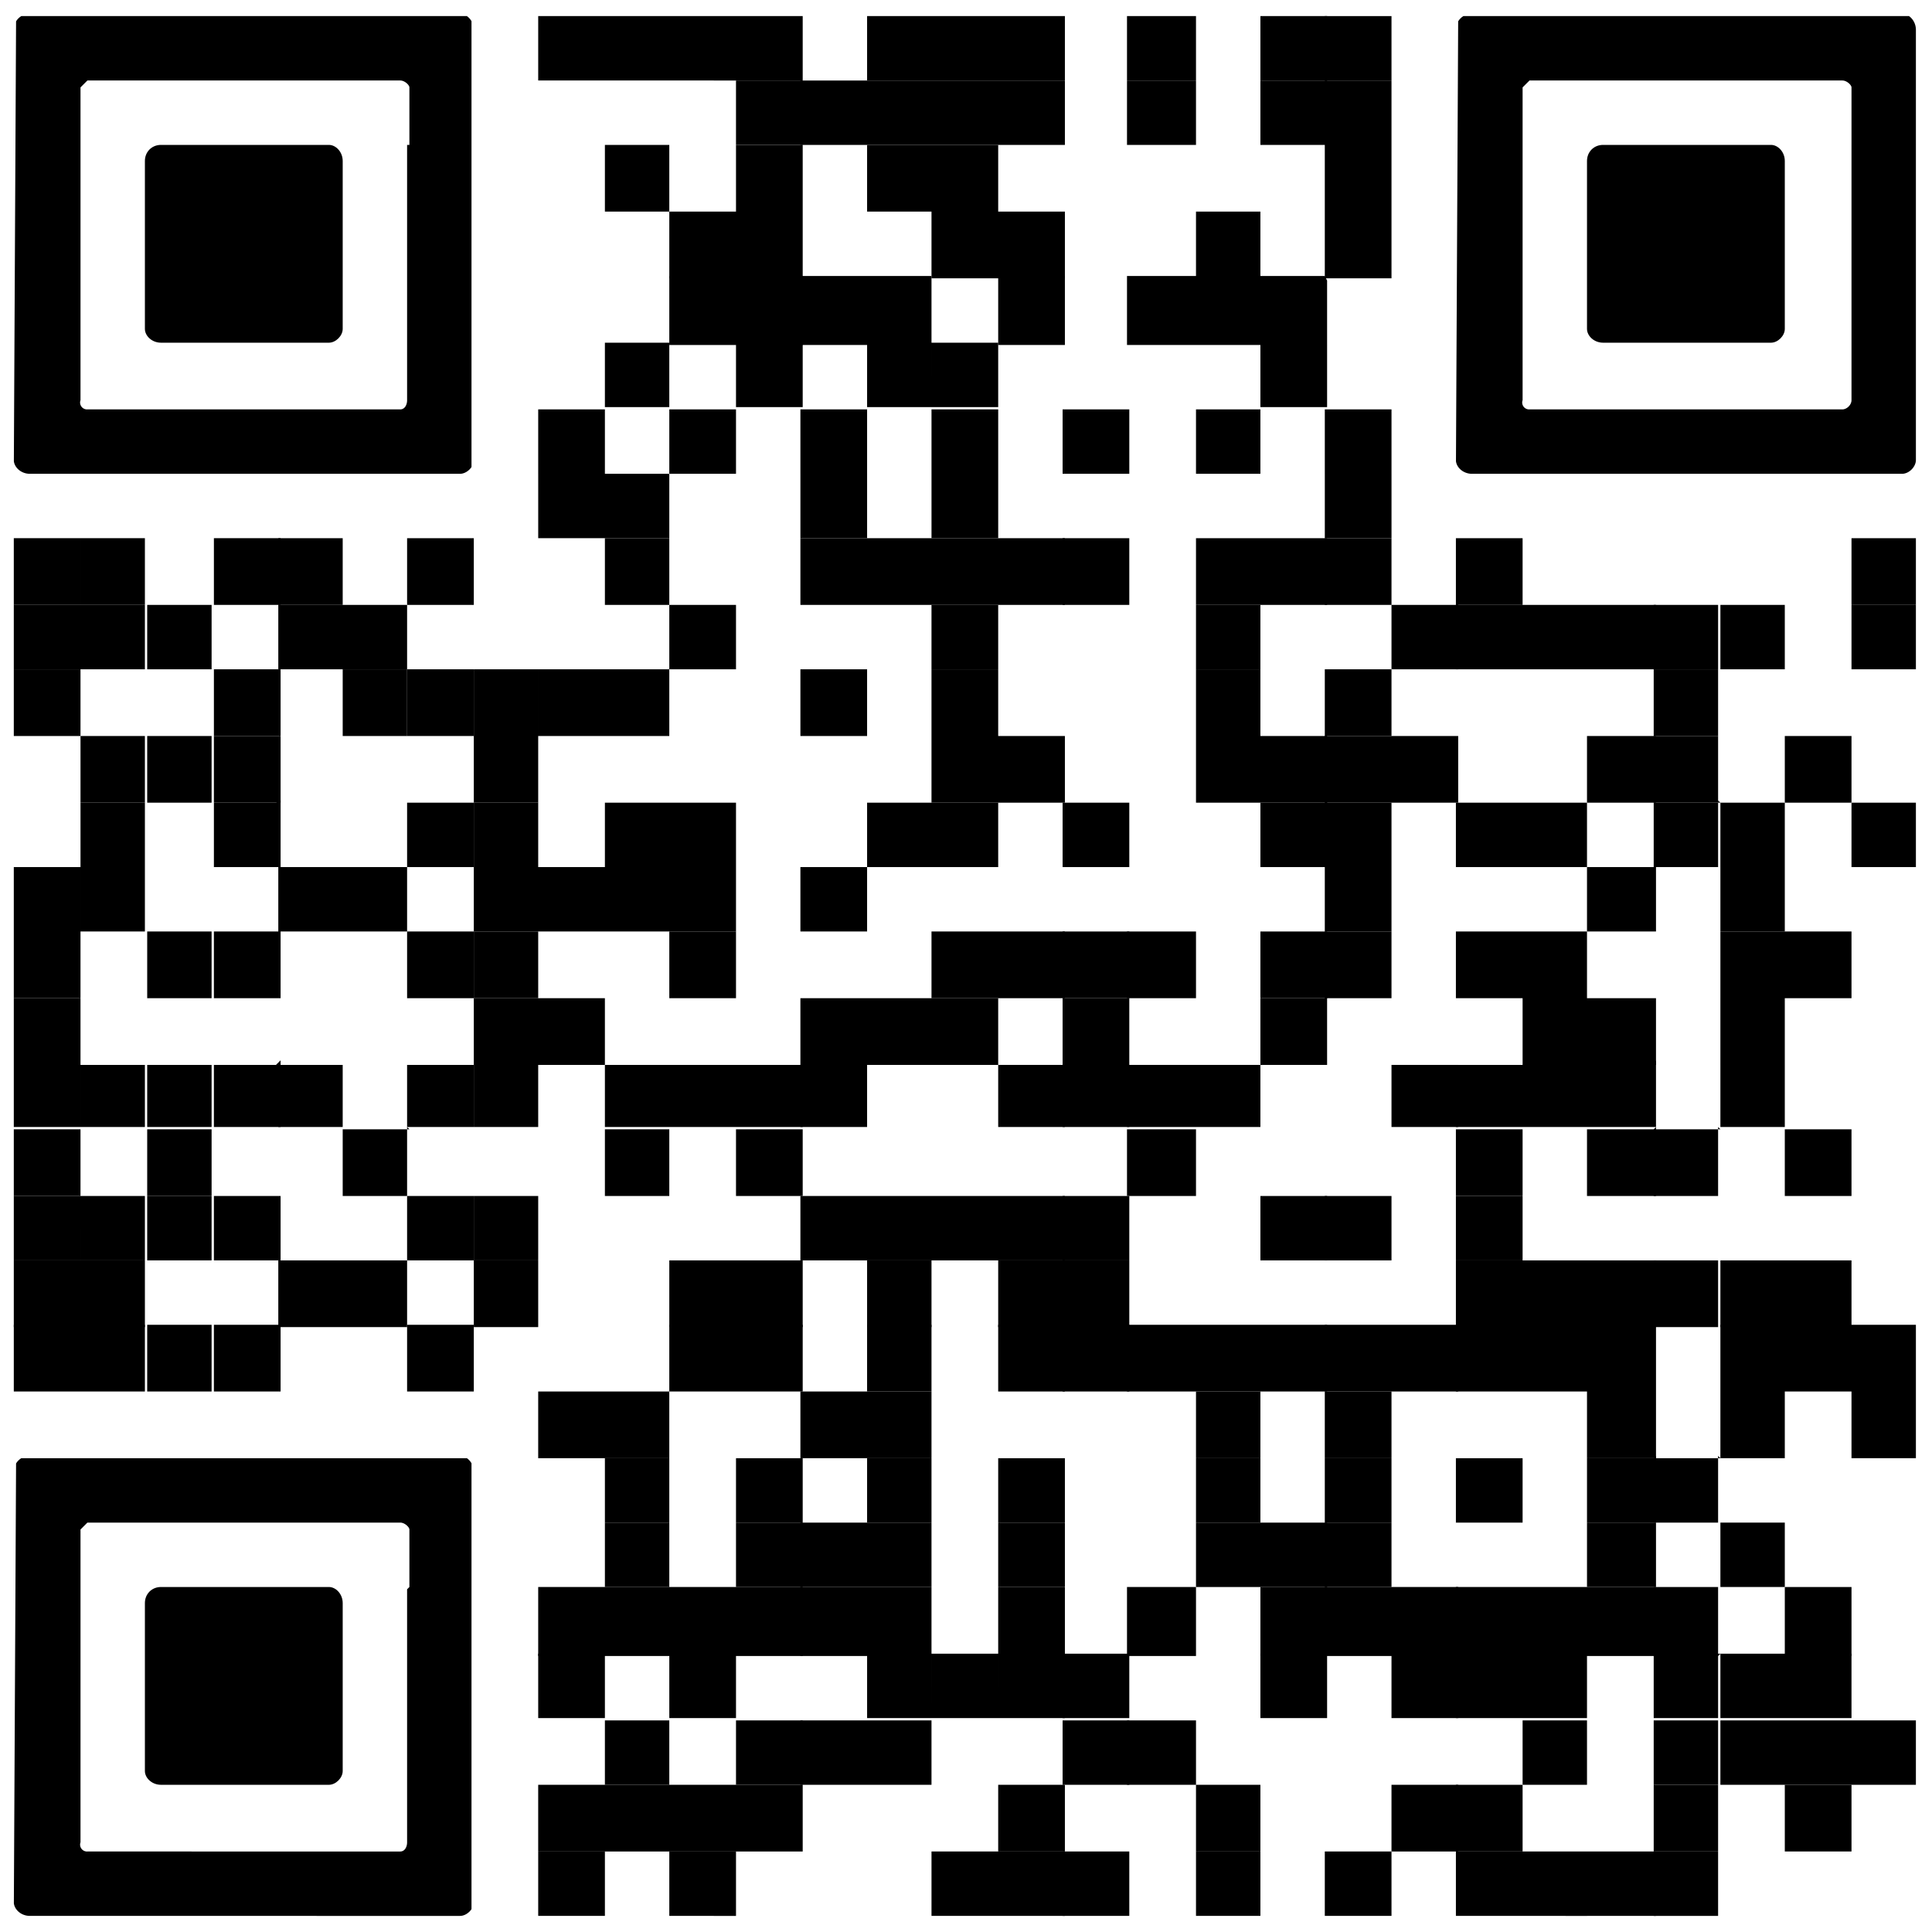
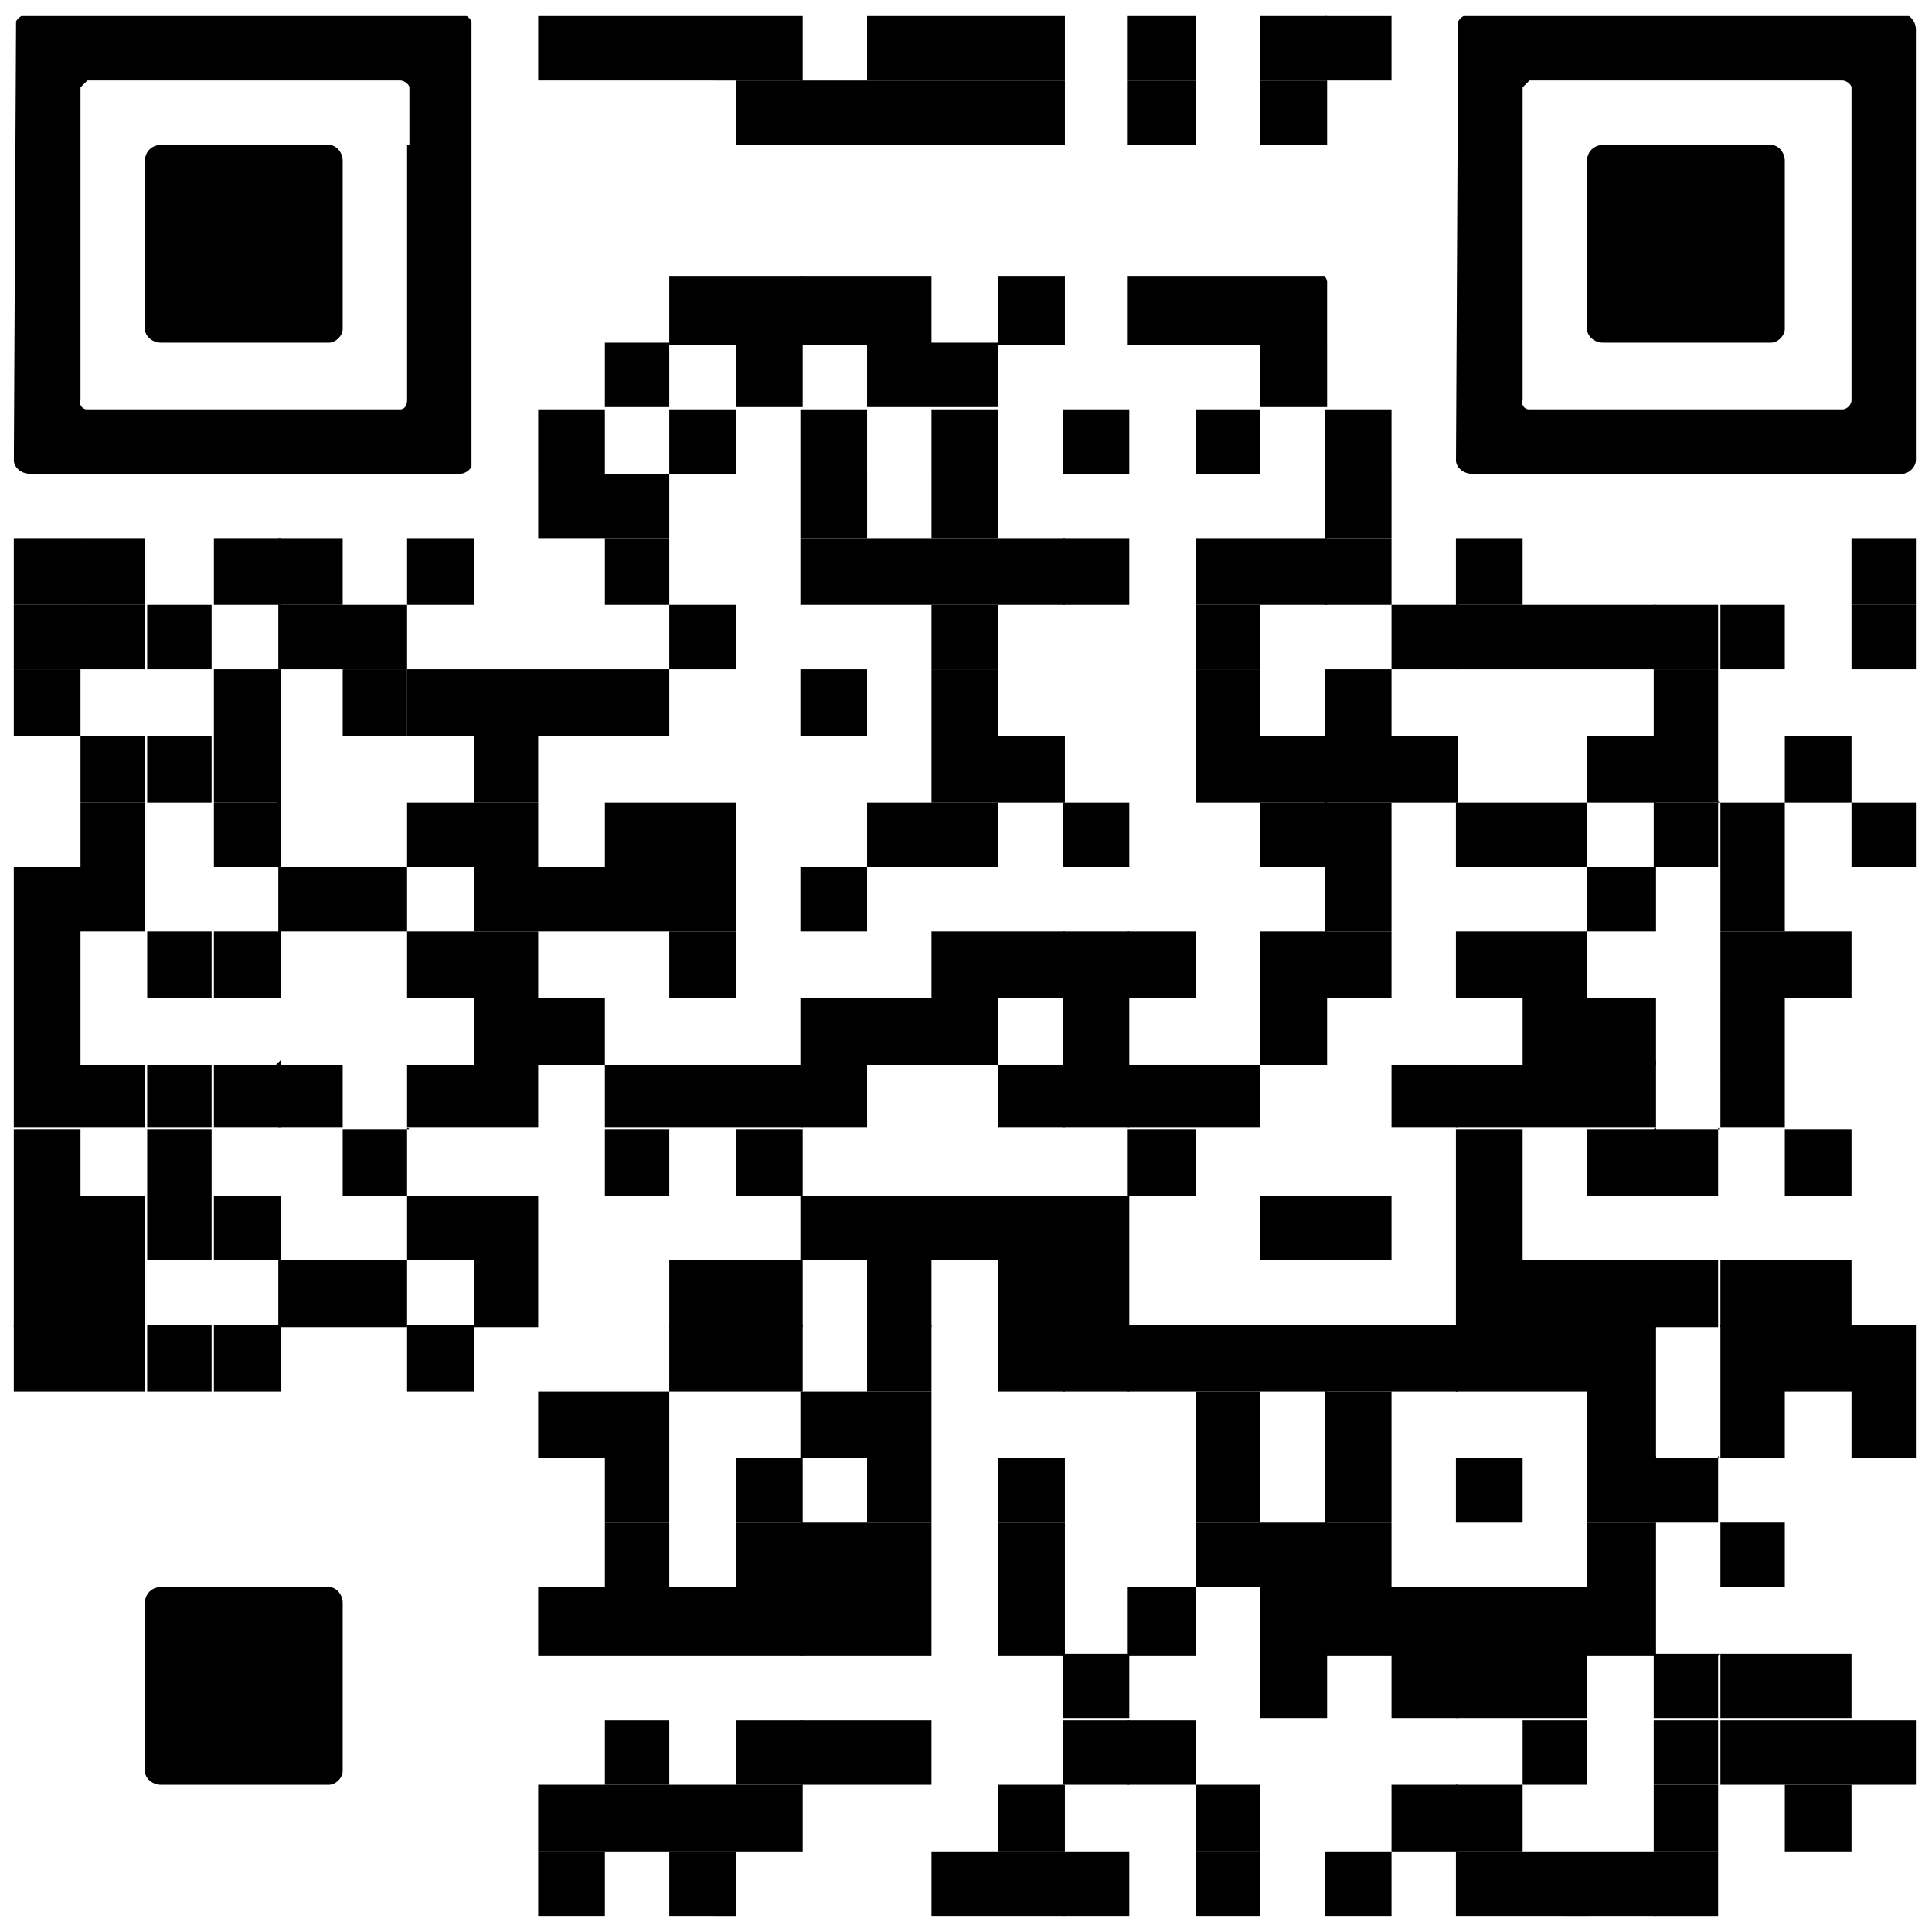
<svg xmlns="http://www.w3.org/2000/svg" width="84" height="84" fill="none">
  <path d="M26.3.7h-2.9v2.8h2.9V.7Zm2.8 0h-2.8v2.8h2.8V.7Zm2.9 0h-2.9v2.8H32V.7Zm2.9 0H32v2.8h2.9V.7Zm5.6 0h-2.8v2.8h2.8V.7Zm2.9 0h-2.9v2.8h2.9V.7Zm2.9 0h-2.9v2.8h2.9V.7Zm5.7 0h-3v2.8h3V.7Zm5.6 0h-2.8v2.8h2.9V.7Z" fill="#000" />
  <path d="M60.5.7h-2.9v2.8h2.9V.7ZM34.9 3.5H32v2.8h2.9V3.5Z" fill="#000" />
  <path d="M37.7 3.5h-2.9v2.8h2.9V3.5Zm2.8 0h-2.8v2.8h2.8V3.5Zm2.9 0h-2.9v2.8h2.9V3.5Zm2.9 0h-2.9v2.8h2.9V3.5Zm5.7 0h-3v2.8h3V3.5Zm5.6 0h-2.8v2.8h2.9V3.5Z" fill="#000" />
-   <path d="M60.5 3.5h-2.9v2.8h2.9V3.5ZM29.1 6.3h-2.8v2.9h2.8V6.4Zm5.8 0H32v2.9h2.9V6.4Zm5.6 0h-2.8v2.9h2.8V6.4Zm2.9 0h-2.9v2.9h2.9V6.4Zm17.1 0h-2.9v2.9h2.9V6.4ZM32 9.2h-2.9v2.9H32V9.2Zm2.9 0H32v2.9h2.9V9.2Zm8.5 0h-2.9v2.9h2.9V9.2Zm2.9 0h-2.9v2.9h2.9V9.2Zm8.5 0H52v2.9h2.8V9.2Zm5.7 0h-2.9v2.9h2.9V9.2Z" fill="#000" />
  <path d="M32 12h-2.9v3H32v-2.8Zm2.9 0H32v3h2.9v-2.8Z" fill="#000" />
  <path d="M37.7 12h-2.9v3h2.9v-2.8Zm2.8 0h-2.8v3h2.8v-2.8Zm5.8 0h-2.9v3h2.9v-2.8Zm5.7 0h-3v3h3v-2.8Zm2.8 0H52v3h2.8v-2.8Zm2.8 0h-2.8v3h2.9v-2.8Zm-28.5 2.9h-2.8v2.8h2.8V15Z" fill="#000" />
  <path d="M34.9 14.9H32v2.8h2.9V15Zm5.6 0h-2.8v2.8h2.8V15Zm2.9 0h-2.9v2.8h2.9V15Zm14.2 0h-2.8v2.8h2.9V15Zm-31.3 2.9h-2.9v2.8h2.9v-2.9Zm5.7 0h-2.9v2.8H32v-2.9Zm5.7 0h-2.9v2.8h2.9v-2.9Zm5.7 0h-2.9v2.8h2.9v-2.9Zm5.7 0h-2.9v2.8h2.9v-2.9Zm5.7 0H52v2.8h2.8v-2.9Zm5.7 0h-2.9v2.8h2.9v-2.9Zm-34.2 2.8h-2.9v2.8h2.9v-2.8Zm2.8 0h-2.8v2.8h2.8v-2.8Zm8.6 0h-2.9v2.8h2.9v-2.8Zm5.7 0h-2.9v2.8h2.9v-2.8Zm17.1 0h-2.9v2.8h2.9v-2.8Zm-57 2.8H.6v2.9h2.9v-2.9Zm2.8 0H3.5v2.9h2.8v-2.9Zm5.7 0H9.3v2.9h2.9v-2.9Z" fill="#000" />
  <path d="M14.9 23.4h-2.8v2.9h2.8v-2.9Zm5.7 0h-2.9v2.9h2.9v-2.9Zm8.5 0h-2.8v2.9h2.8v-2.9Zm8.6 0h-2.9v2.9h2.9v-2.9Zm2.8 0h-2.8v2.9h2.8v-2.9Zm2.9 0h-2.9v2.9h2.9v-2.9Zm2.9 0h-2.9v2.9h2.9v-2.9Z" fill="#000" />
  <path d="M49.1 23.4h-2.9v2.9h2.9v-2.9Zm5.7 0H52v2.9h2.8v-2.9Zm2.8 0h-2.8v2.9h2.9v-2.9Z" fill="#000" />
  <path d="M60.5 23.4h-2.9v2.9h2.9v-2.9Zm5.7 0h-2.9v2.9h2.9v-2.9Zm17.1 0h-2.8v2.9h2.8v-2.9ZM3.5 26.3H.6v2.8h2.9v-2.8Zm2.8 0H3.5v2.8h2.8v-2.8Zm2.9 0H6.4v2.8h2.8v-2.8Zm5.7 0h-2.8v2.8h2.8v-2.8Zm2.9 0h-2.9v2.8h2.8v-2.8Zm14.2 0h-2.9v2.8H32v-2.8Zm11.4 0h-2.9v2.8h2.9v-2.8Zm11.4 0H52v2.8h2.8v-2.8Zm8.6 0h-2.9v2.8h2.9v-2.8Z" fill="#000" />
  <path d="M66.2 26.3h-2.9v2.8h2.9v-2.8Zm2.8 0h-2.8v2.8H69v-2.8Zm2.9 0H69v2.8h3v-2.8Z" fill="#000" />
  <path d="M74.8 26.3h-2.9v2.8h2.8v-2.8Zm2.8 0h-2.8v2.8h2.8v-2.8Zm5.7 0h-2.8v2.8h2.8v-2.8ZM3.5 29.1H.6V32h2.9v-2.9Zm8.5 0H9.3V32h2.9v-2.9Zm5.8 0h-2.9V32h2.8v-2.9Z" fill="#000" />
  <path d="M20.6 29.1h-2.9V32h2.9v-2.9Z" fill="#000" />
  <path d="M23.4 29.1h-2.8V32h2.8v-2.9Zm2.9 0h-2.9V32h2.9v-2.9Zm2.8 0h-2.8V32h2.8v-2.9Zm8.6 0h-2.9V32h2.9v-2.9Zm5.7 0h-2.9V32h2.9v-2.9Zm11.4 0H52V32h2.8v-2.9Zm5.7 0h-2.9V32h2.9v-2.9Zm14.3 0h-2.9V32h2.8v-2.9ZM6.3 32H3.5v2.9h2.8V32Zm2.9 0H6.4v2.9h2.8V32Zm2.8 0H9.3v2.9h2.9V32Zm11.4 0h-2.8v2.9h2.8V32Zm20 0h-2.9v2.9h2.9V32Zm2.9 0h-2.9v2.9h2.9V32Zm8.5 0H52v2.9h2.8V32Zm2.8 0h-2.8v2.9h2.9V32Z" fill="#000" />
  <path d="M60.5 32h-2.9v2.9h2.9V32Zm2.9 0h-2.9v2.9h2.9V32Zm8.5 0H69v2.9h3V32Z" fill="#000" />
  <path d="M74.8 32h-2.9v2.9h2.8V32Zm5.7 0h-2.9v2.9h2.9V32ZM6.3 34.9H3.5v2.8h2.8v-2.9Zm5.7 0H9.3v2.8h2.9v-2.9Zm8.6 0h-2.9v2.8h2.9v-2.9Z" fill="#000" />
  <path d="M23.4 34.9h-2.8v2.8h2.8v-2.9Zm5.7 0h-2.8v2.8h2.8v-2.9Zm2.9 0h-2.9v2.8H32v-2.9Zm8.5 0h-2.8v2.8h2.8v-2.9Zm2.9 0h-2.9v2.8h2.9v-2.9Zm5.7 0h-2.9v2.8h2.9v-2.9Zm8.5 0h-2.8v2.8h2.9v-2.9Z" fill="#000" />
  <path d="M60.5 34.9h-2.9v2.8h2.9v-2.9Zm5.7 0h-2.9v2.8h2.9v-2.9Zm2.8 0h-2.8v2.8H69v-2.9Zm5.8 0h-2.9v2.8h2.8v-2.9Zm2.8 0h-2.8v2.8h2.8v-2.9Zm5.7 0h-2.8v2.8h2.8v-2.9ZM3.5 37.7H.6v2.8h2.9v-2.8Zm2.8 0H3.5v2.8h2.8v-2.8Zm8.6 0h-2.8v2.8h2.8v-2.8Zm2.9 0h-2.9v2.8h2.8v-2.8Zm5.6 0h-2.8v2.8h2.8v-2.8Zm2.9 0h-2.9v2.8h2.9v-2.8Zm2.8 0h-2.8v2.8h2.8v-2.8Zm2.9 0h-2.9v2.8H32v-2.8Zm5.7 0h-2.9v2.8h2.9v-2.8Zm22.8 0h-2.9v2.8h2.9v-2.8Zm11.4 0H69v2.8h3v-2.8Zm5.7 0h-2.8v2.8h2.8v-2.8ZM3.5 40.5H.6v2.9h2.9v-2.9Zm5.7 0H6.4v2.9h2.8v-2.9Zm2.8 0H9.3v2.9h2.9v-2.9Zm8.6 0h-2.9v2.9h2.9v-2.9Z" fill="#000" />
  <path d="M23.4 40.5h-2.8v2.9h2.8v-2.9Zm8.6 0h-2.9v2.9H32v-2.9Zm11.4 0h-2.9v2.9h2.9v-2.9Zm2.9 0h-2.9v2.9h2.9v-2.9Z" fill="#000" />
  <path d="M49.1 40.5h-2.9v2.9h2.9v-2.9Z" fill="#000" />
  <path d="M52 40.5h-3v2.9h3v-2.9Zm5.6 0h-2.8v2.9h2.9v-2.9Z" fill="#000" />
  <path d="M60.5 40.5h-2.9v2.9h2.9v-2.9Zm5.7 0h-2.9v2.9h2.9v-2.9Zm2.8 0h-2.8v2.9H69v-2.9Zm8.6 0h-2.8v2.9h2.8v-2.9Zm2.9 0h-2.9v2.9h2.9v-2.9Zm-77 2.9H.6v2.9h2.9v-2.9Zm19.9 0h-2.8v2.9h2.8v-2.9Zm2.9 0h-2.9v2.9h2.9v-2.9Zm11.4 0h-2.9v2.9h2.9v-2.9Zm2.8 0h-2.8v2.9h2.8v-2.9Zm2.9 0h-2.9v2.9h2.9v-2.9Zm5.7 0h-2.9v2.9h2.9v-2.9Zm8.5 0h-2.8v2.9h2.9v-2.9Zm11.4 0h-2.8v2.9H69v-2.9Zm2.9 0H69v2.9h3v-2.9Zm5.7 0h-2.8v2.9h2.8v-2.9Z" fill="#000" />
  <path d="M3.5 46.3H.6V49h2.9v-2.9Zm2.8 0H3.5V49h2.8v-2.9Zm2.9 0H6.4V49h2.8v-2.9Zm2.8 0H9.3V49h2.9v-2.9Z" fill="#000" />
  <path d="M14.9 46.3h-2.8V49h2.8v-2.9Zm5.7 0h-2.9V49h2.9v-2.9Z" fill="#000" />
  <path d="M23.4 46.3h-2.8V49h2.8v-2.9Zm5.7 0h-2.8V49h2.8v-2.9Zm2.9 0h-2.9V49H32v-2.9Zm2.9 0H32V49h2.9v-2.9Z" fill="#000" />
  <path d="M37.7 46.3h-2.9V49h2.9v-2.9Zm8.6 0h-2.9V49h2.9v-2.9Z" fill="#000" />
  <path d="M49.1 46.3h-2.9V49h2.9v-2.9Z" fill="#000" />
  <path d="M52 46.3h-3V49h3v-2.9Zm2.8 0H52V49h2.8v-2.9Zm8.6 0h-2.9V49h2.9v-2.9Z" fill="#000" />
  <path d="M66.2 46.3h-2.9V49h2.9v-2.9Zm2.8 0h-2.8V49H69v-2.9Zm2.9 0H69V49h3v-2.9Zm5.7 0h-2.8V49h2.8v-2.9ZM3.5 49.1H.6V52h2.9v-3Zm5.7 0H6.4V52h2.8v-3Zm8.6 0h-2.9V52h2.8v-3Zm11.3 0h-2.8V52h2.8v-3Zm5.8 0H32V52h2.9v-3Zm17.1 0h-3V52h3v-3Zm14.2 0h-2.9V52h2.9v-3Zm5.7 0H69V52h3v-3Z" fill="#000" />
  <path d="M74.8 49.1h-2.9V52h2.8v-3Zm5.7 0h-2.9V52h2.9v-3ZM3.5 52H.6v2.8h2.9V52Zm2.8 0H3.5v2.8h2.8V52Zm2.9 0H6.4v2.8h2.8V52Zm2.8 0H9.3v2.8h2.9V52Zm8.6 0h-2.9v2.8h2.9V52Z" fill="#000" />
  <path d="M23.4 52h-2.8v2.8h2.8V52Zm14.3 0h-2.9v2.8h2.9V52Zm2.8 0h-2.8v2.8h2.8V52Zm2.9 0h-2.9v2.8h2.9V52Zm2.9 0h-2.9v2.8h2.9V52Z" fill="#000" />
  <path d="M49.1 52h-2.9v2.8h2.9V52Zm8.5 0h-2.8v2.8h2.9V52Z" fill="#000" />
  <path d="M60.5 52h-2.9v2.8h2.9V52Zm5.7 0h-2.9v2.8h2.9V52ZM3.5 54.8H.6v2.9h2.9v-2.9Zm2.8 0H3.5v2.9h2.8v-2.9Zm8.6 0h-2.8v2.9h2.8v-2.9Zm2.9 0h-2.9v2.9h2.8v-2.9Zm5.6 0h-2.8v2.9h2.8v-2.9Zm8.6 0h-2.9v2.9H32v-2.9Zm2.9 0H32v2.9h2.9v-2.9Zm5.6 0h-2.8v2.9h2.8v-2.9Zm5.8 0h-2.9v2.9h2.9v-2.9Z" fill="#000" />
  <path d="M49.1 54.8h-2.9v2.9h2.9v-2.9Zm17.1 0h-2.9v2.9h2.9v-2.9Zm2.8 0h-2.8v2.9H69v-2.9Zm2.9 0H69v2.9h3v-2.9Z" fill="#000" />
  <path d="M74.8 54.8h-2.9v2.9h2.8v-2.9Zm2.8 0h-2.8v2.9h2.8v-2.9Zm2.9 0h-2.9v2.9h2.9v-2.9Zm-77 2.8H.6v2.9h2.9v-2.9Zm2.8 0H3.5v2.9h2.8v-2.9Zm2.9 0H6.4v2.9h2.8v-2.9Zm2.8 0H9.3v2.9h2.9v-2.9Zm8.6 0h-2.9v2.9h2.9v-2.9Zm11.4 0h-2.9v2.9H32v-2.9Zm2.9 0H32v2.9h2.9v-2.9Zm5.6 0h-2.8v2.9h2.8v-2.9Zm5.8 0h-2.9v2.9h2.9v-2.9Z" fill="#000" />
  <path d="M49.1 57.6h-2.9v2.9h2.9v-2.9Z" fill="#000" />
  <path d="M52 57.6h-3v2.9h3v-2.9Zm2.8 0H52v2.9h2.8v-2.9Zm2.8 0h-2.8v2.9h2.9v-2.9Z" fill="#000" />
  <path d="M60.5 57.6h-2.9v2.9h2.9v-2.9Zm2.9 0h-2.9v2.9h2.9v-2.9Z" fill="#000" />
  <path d="M66.2 57.6h-2.9v2.9h2.9v-2.9Zm2.8 0h-2.8v2.9H69v-2.9Zm2.9 0H69v2.9h3v-2.9Zm5.7 0h-2.8v2.9h2.8v-2.9Zm2.9 0h-2.9v2.9h2.9v-2.9Zm2.8 0h-2.8v2.9h2.8v-2.9Zm-57 2.9h-2.9v2.9h2.9v-2.9Zm2.8 0h-2.8v2.9h2.8v-2.9Zm8.6 0h-2.9v2.9h2.9v-2.9Zm2.8 0h-2.8v2.9h2.8v-2.9Zm14.3 0H52v2.9h2.8v-2.9Zm5.7 0h-2.9v2.9h2.9v-2.9Zm11.4 0H69v2.9h3v-2.9Zm5.7 0h-2.8v2.9h2.8v-2.9Zm5.7 0h-2.8v2.9h2.8v-2.9Z" fill="#000" />
  <path d="M29.1 63.4h-2.8v2.8h2.8v-2.9Zm5.8 0H32v2.8h2.9v-2.9Zm5.6 0h-2.8v2.8h2.8v-2.9Zm5.8 0h-2.9v2.8h2.9v-2.9Zm8.5 0H52v2.8h2.8v-2.9Zm5.7 0h-2.9v2.8h2.9v-2.9Zm5.7 0h-2.9v2.8h2.9v-2.9Zm5.7 0H69v2.8h3v-2.9Z" fill="#000" />
  <path d="M74.8 63.4h-2.9v2.8h2.8v-2.9Zm-45.7 2.8h-2.8V69h2.8v-2.8Zm5.8 0H32V69h2.9v-2.8Z" fill="#000" />
  <path d="M37.7 66.2h-2.9V69h2.9v-2.8Zm2.8 0h-2.8V69h2.8v-2.8Zm5.8 0h-2.9V69h2.9v-2.8Zm8.5 0H52V69h2.8v-2.8Zm2.8 0h-2.8V69h2.9v-2.8Z" fill="#000" />
  <path d="M60.5 66.2h-2.9V69h2.9v-2.8Zm11.4 0H69V69h3v-2.8Zm5.7 0h-2.8V69h2.8v-2.8ZM26.3 69h-2.9v3h2.9v-3Zm2.8 0h-2.8v3h2.8v-3Zm2.9 0h-2.9v3H32v-3Zm2.9 0H32v3h2.9v-3Z" fill="#000" />
  <path d="M37.7 69h-2.9v3h2.9v-3Zm2.8 0h-2.8v3h2.8v-3Zm5.8 0h-2.9v3h2.9v-3Zm5.7 0h-3v3h3v-3Zm5.6 0h-2.8v3h2.9v-3Z" fill="#000" />
  <path d="M60.5 69h-2.9v3h2.9v-3Zm2.9 0h-2.9v3h2.9v-3Z" fill="#000" />
  <path d="M66.2 69h-2.9v3h2.9v-3Zm2.8 0h-2.8v3H69v-3Zm2.9 0H69v3h3v-3Z" fill="#000" />
-   <path d="M74.8 69h-2.9v3h2.8v-3Zm5.7 0h-2.9v3h2.9v-3Zm-54.2 2.9h-2.9v2.8h2.9V72Zm5.7 0h-2.9v2.8H32V72Zm8.5 0h-2.8v2.8h2.8V72Zm2.9 0h-2.9v2.8h2.9V72Zm2.9 0h-2.9v2.8h2.9V72Z" fill="#000" />
  <path d="M49.1 71.9h-2.9v2.8h2.9V72Zm8.5 0h-2.8v2.8h2.9V72Zm5.8 0h-2.9v2.8h2.9V72Z" fill="#000" />
  <path d="M66.2 71.9h-2.9v2.8h2.9V72Zm2.8 0h-2.8v2.8H69V72Zm5.8 0h-2.9v2.8h2.8V72Zm2.8 0h-2.8v2.8h2.8V72Zm2.9 0h-2.9v2.8h2.9V72Zm-51.4 2.9h-2.8v2.8h2.8v-2.8Zm5.8 0H32v2.8h2.9v-2.8Z" fill="#000" />
-   <path d="M37.7 74.8h-2.9v2.8h2.9v-2.8Zm2.8 0h-2.8v2.8h2.8v-2.8Zm8.6 0h-2.9v2.8h2.9v-2.8Z" fill="#000" />
+   <path d="M37.7 74.8h-2.9v2.8h2.9v-2.8Zm2.8 0h-2.8v2.8h2.8Zm8.6 0h-2.9v2.8h2.9v-2.8Z" fill="#000" />
  <path d="M52 74.8h-3v2.8h3v-2.8Zm17 0h-2.8v2.8H69v-2.8Zm5.8 0h-2.9v2.8h2.8v-2.8Zm2.8 0h-2.8v2.8h2.8v-2.8Zm2.9 0h-2.9v2.8h2.9v-2.8Zm2.8 0h-2.8v2.8h2.8v-2.8Zm-57 2.8h-2.9v2.9h2.9v-2.9Zm2.8 0h-2.8v2.9h2.8v-2.9Zm2.9 0h-2.9v2.9H32v-2.9Zm2.9 0H32v2.9h2.9v-2.9Zm11.4 0h-2.9v2.9h2.9v-2.9Zm8.5 0H52v2.9h2.8v-2.9Zm8.6 0h-2.9v2.9h2.9v-2.9Z" fill="#000" />
  <path d="M66.2 77.6h-2.9v2.9h2.9v-2.9Zm8.6 0h-2.9v2.9h2.8v-2.9Zm5.7 0h-2.9v2.9h2.9v-2.9Zm-54.2 2.9h-2.9v2.8h2.9v-2.8Zm5.7 0h-2.9v2.8H32v-2.8Zm11.4 0h-2.9v2.8h2.9v-2.8Zm2.9 0h-2.9v2.8h2.9v-2.8Z" fill="#000" />
  <path d="M49.1 80.5h-2.9v2.8h2.9v-2.8Zm5.7 0H52v2.8h2.8v-2.8Zm5.7 0h-2.9v2.8h2.9v-2.8Zm5.7 0h-2.9v2.8h2.9v-2.8Zm2.8 0h-2.8v2.8H69v-2.8Zm2.9 0H69v2.8h3v-2.8Z" fill="#000" />
  <path d="M74.8 80.5h-2.9v2.8h2.8v-2.8Z" fill="#000" />
  <g clip-path="url(#a)">
    <path d="M1.3.6C.9.6.6.9.6 1.3V20c0 .3.3.6.7.6H20c.3 0 .6-.3.6-.6V1.3c0-.4-.3-.7-.6-.7H1.3Zm16.4 5.7v11.1c0 .2-.1.4-.3.4H3.8a.3.3 0 0 1-.3-.4V3.8l.3-.3h13.6c.2 0 .4.2.4.3v2.5Z" fill="#000" />
  </g>
  <path d="M14.9 12V7c0-.4-.3-.7-.6-.7H7c-.4 0-.7.3-.7.7v7.3c0 .3.3.6.7.6h7.3c.3 0 .6-.3.6-.6V12Z" fill="#000" />
  <g clip-path="url(#b)">
    <path d="M64 .6c-.4 0-.7.3-.7.7V20c0 .3.3.6.7.6h18.7c.3 0 .6-.3.6-.6V1.3c0-.4-.3-.7-.6-.7H64Zm16.5 5.7v11.1c0 .2-.2.4-.4.4H66.5a.3.3 0 0 1-.3-.4V3.8l.3-.3h13.6c.2 0 .4.2.4.3v2.5Z" fill="#000" />
  </g>
  <path d="M77.6 12V7c0-.4-.3-.7-.6-.7h-7.3c-.4 0-.7.3-.7.7v7.3c0 .3.3.6.7.6H77c.3 0 .6-.3.6-.6V12Z" fill="#000" />
  <g clip-path="url(#c)">
    <path d="M1.3 63.3c-.4 0-.7.3-.7.7v18.7c0 .3.3.6.7.6H20c.3 0 .6-.3.6-.6V64c0-.4-.3-.7-.6-.7H1.3Zm16.4 5.8v11c0 .2-.1.4-.3.4H3.8a.3.3 0 0 1-.3-.4V66.5l.3-.3h13.6c.2 0 .4.2.4.3V69Z" fill="#000" />
  </g>
  <path d="M14.9 74.8v-5.1c0-.4-.3-.7-.6-.7H7c-.4 0-.7.3-.7.7V77c0 .3.3.6.7.6h7.3c.3 0 .6-.3.6-.6v-2.3Z" fill="#000" />
  <defs>
    <clipPath id="a">
      <path fill="#fff" d="M.7.7h19.8v19.9H.6z" />
    </clipPath>
    <clipPath id="b">
      <path fill="#fff" d="M63.4.7h19.9v19.9h-20z" />
    </clipPath>
    <clipPath id="c">
-       <path fill="#fff" d="M.7 63.4h19.8v19.9H.6z" />
-     </clipPath>
+       </clipPath>
  </defs>
</svg>